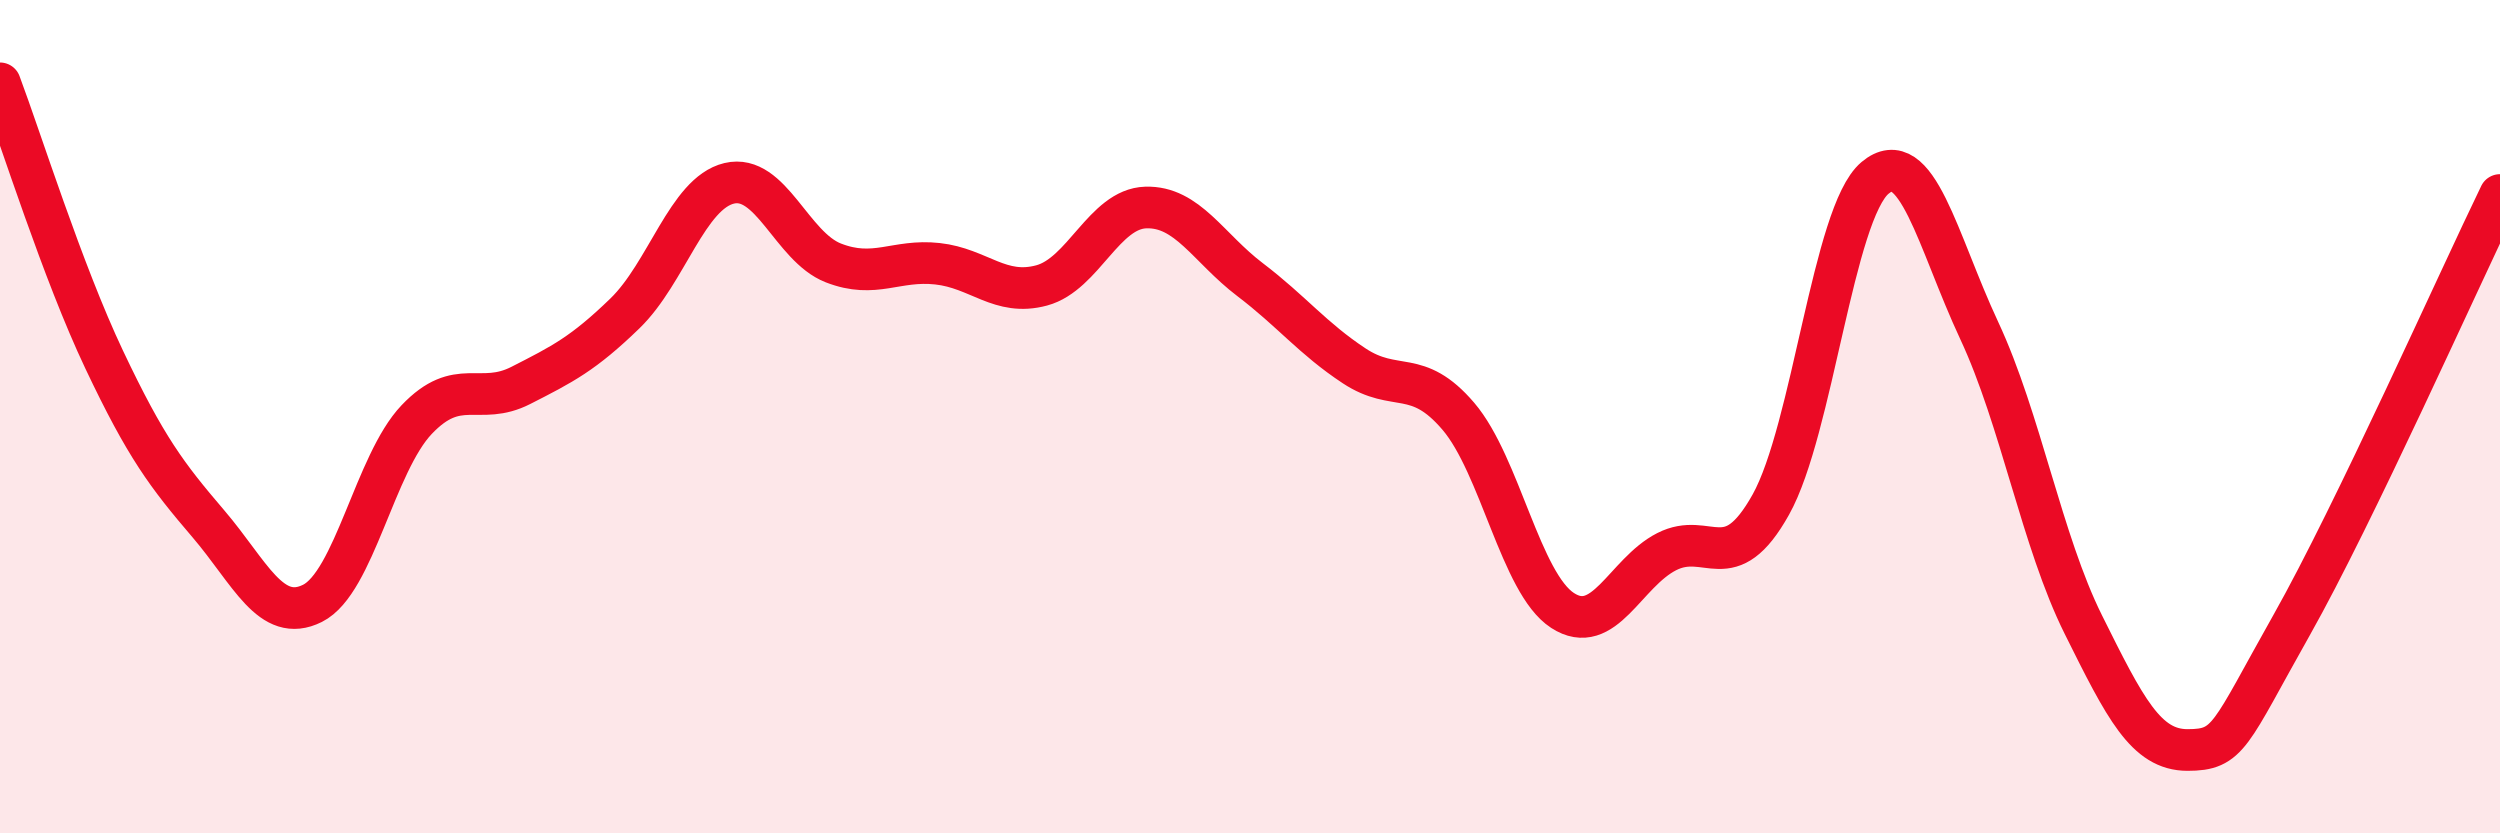
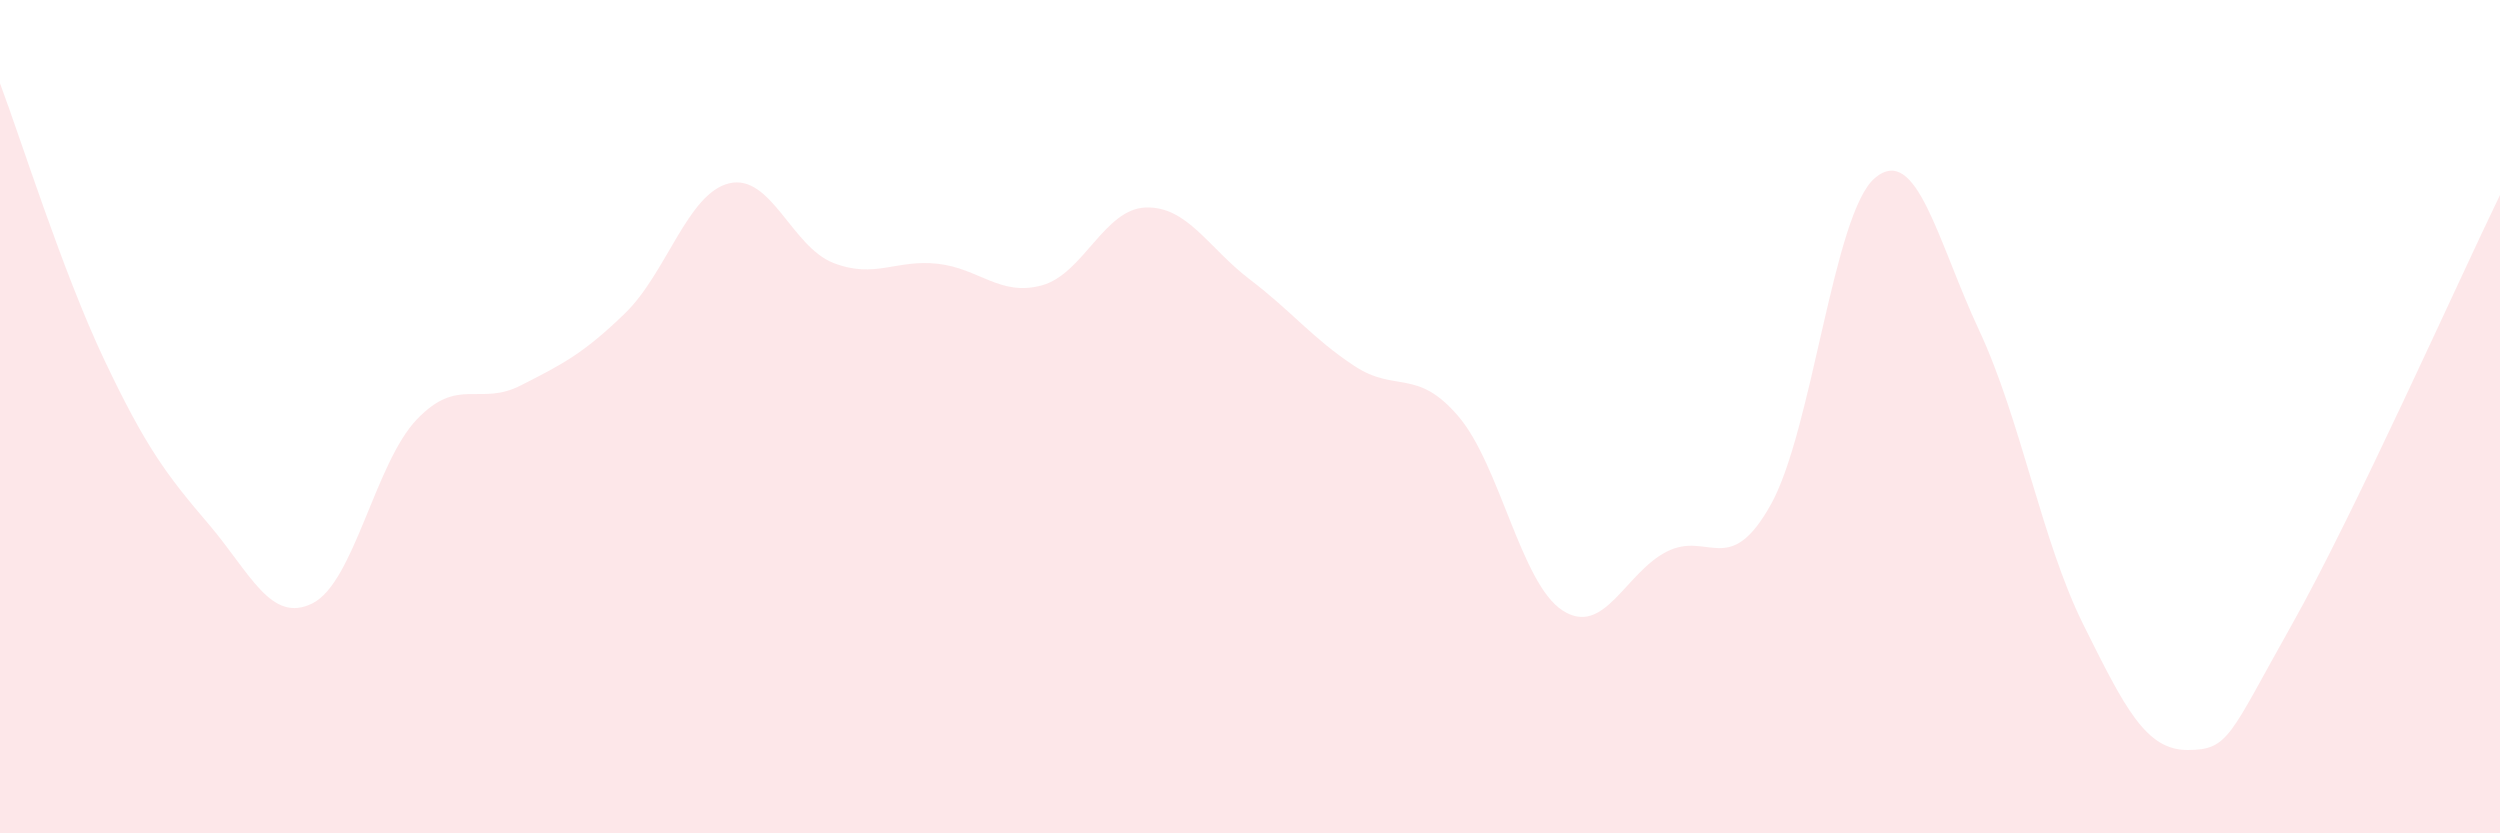
<svg xmlns="http://www.w3.org/2000/svg" width="60" height="20" viewBox="0 0 60 20">
  <path d="M 0,2 C 0.5,3.33 1.5,6.52 2.5,8.63 C 3.5,10.74 4,11.4 5,12.57 C 6,13.74 6.5,14.98 7.5,14.48 C 8.5,13.98 9,11.12 10,10.07 C 11,9.02 11.5,9.76 12.5,9.25 C 13.5,8.74 14,8.49 15,7.52 C 16,6.55 16.5,4.64 17.5,4.4 C 18.5,4.16 19,5.92 20,6.31 C 21,6.7 21.5,6.22 22.5,6.33 C 23.5,6.44 24,7.12 25,6.85 C 26,6.58 26.5,5.01 27.5,4.98 C 28.5,4.95 29,5.95 30,6.71 C 31,7.47 31.5,8.12 32.5,8.78 C 33.5,9.44 34,8.82 35,9.99 C 36,11.16 36.5,14 37.5,14.65 C 38.5,15.3 39,13.75 40,13.24 C 41,12.73 41.5,13.9 42.5,12.11 C 43.5,10.32 44,5.11 45,4.27 C 46,3.43 46.5,5.79 47.5,7.93 C 48.5,10.07 49,12.98 50,14.99 C 51,17 51.5,18 52.5,18 C 53.5,18 53.5,17.66 55,15 C 56.5,12.34 59,6.74 60,4.68L60 20L0 20Z" fill="#EB0A25" opacity="0.1" stroke-linecap="round" stroke-linejoin="round" />
-   <path d="M 0,2 C 0.5,3.33 1.5,6.52 2.5,8.63 C 3.5,10.74 4,11.4 5,12.57 C 6,13.74 6.5,14.98 7.5,14.48 C 8.5,13.98 9,11.12 10,10.07 C 11,9.02 11.5,9.76 12.5,9.25 C 13.5,8.74 14,8.49 15,7.52 C 16,6.55 16.5,4.64 17.5,4.4 C 18.5,4.16 19,5.92 20,6.31 C 21,6.7 21.5,6.22 22.5,6.33 C 23.5,6.44 24,7.12 25,6.85 C 26,6.58 26.5,5.01 27.5,4.98 C 28.5,4.95 29,5.95 30,6.71 C 31,7.47 31.5,8.12 32.5,8.78 C 33.5,9.44 34,8.82 35,9.99 C 36,11.16 36.5,14 37.5,14.65 C 38.5,15.3 39,13.75 40,13.24 C 41,12.73 41.5,13.9 42.5,12.11 C 43.5,10.32 44,5.11 45,4.27 C 46,3.43 46.5,5.79 47.5,7.93 C 48.5,10.07 49,12.98 50,14.99 C 51,17 51.5,18 52.5,18 C 53.5,18 53.5,17.66 55,15 C 56.5,12.34 59,6.74 60,4.68" stroke="#EB0A25" stroke-width="1" fill="none" stroke-linecap="round" stroke-linejoin="round" />
</svg>